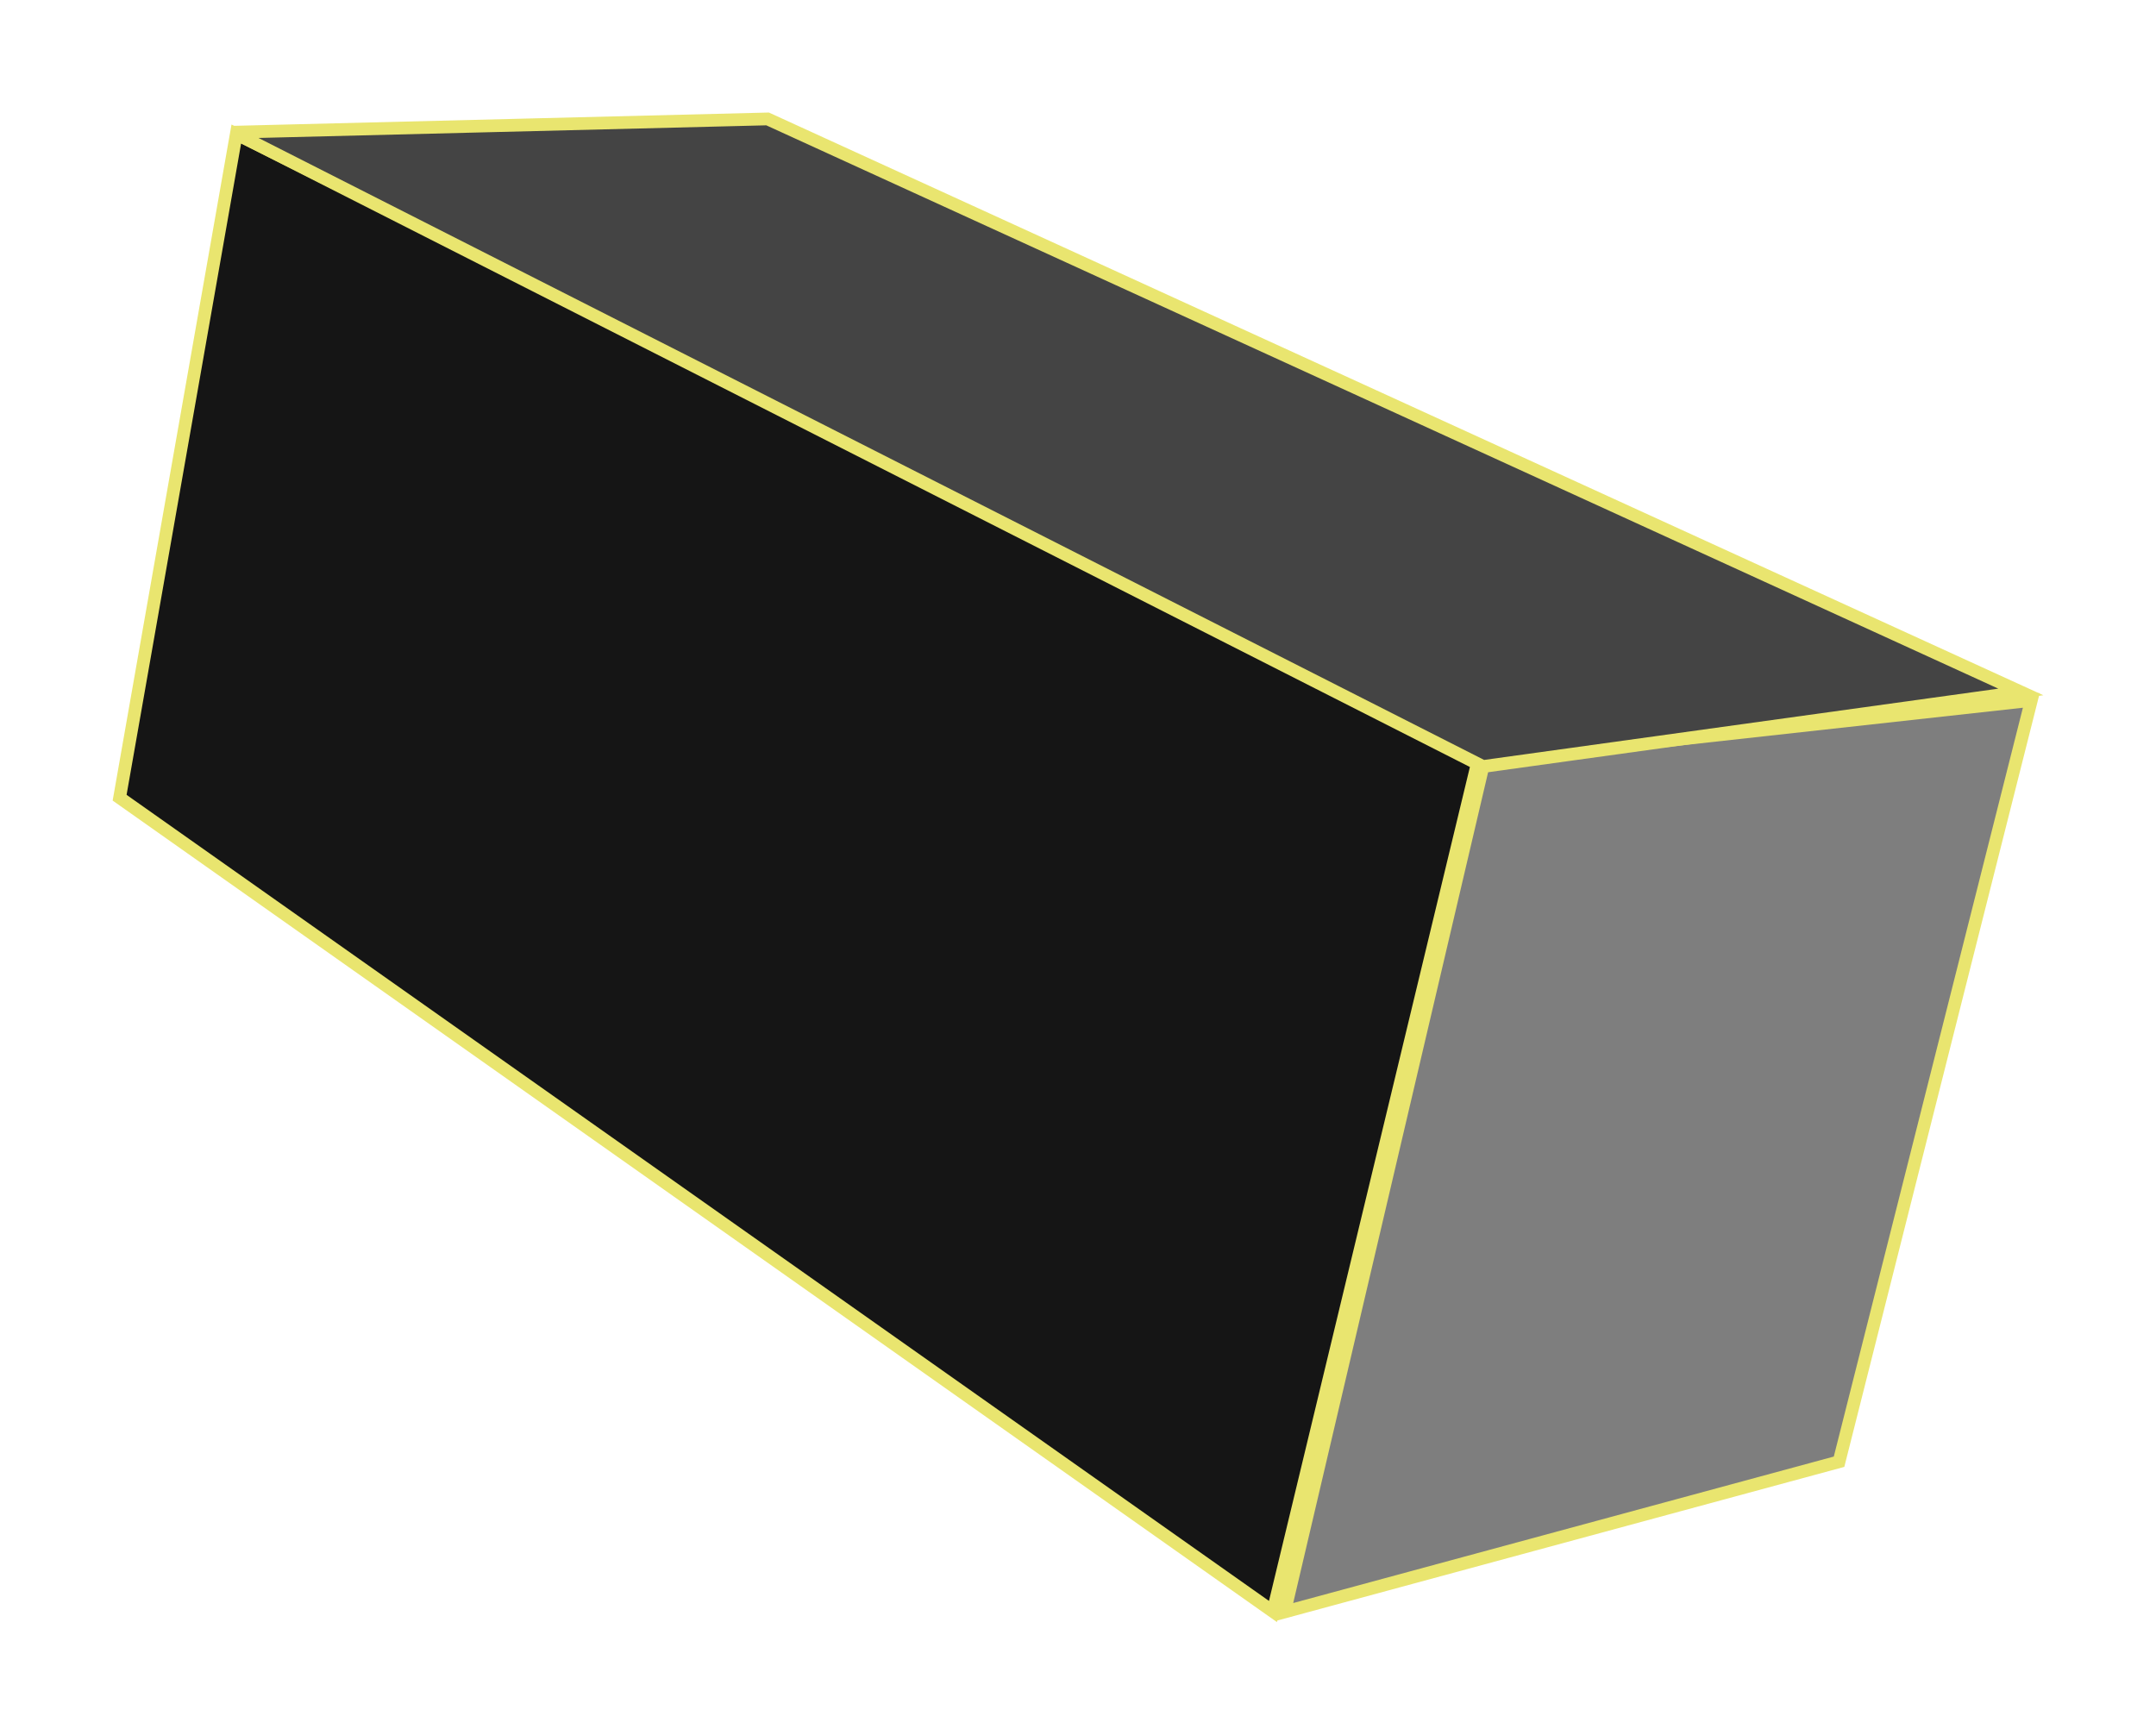
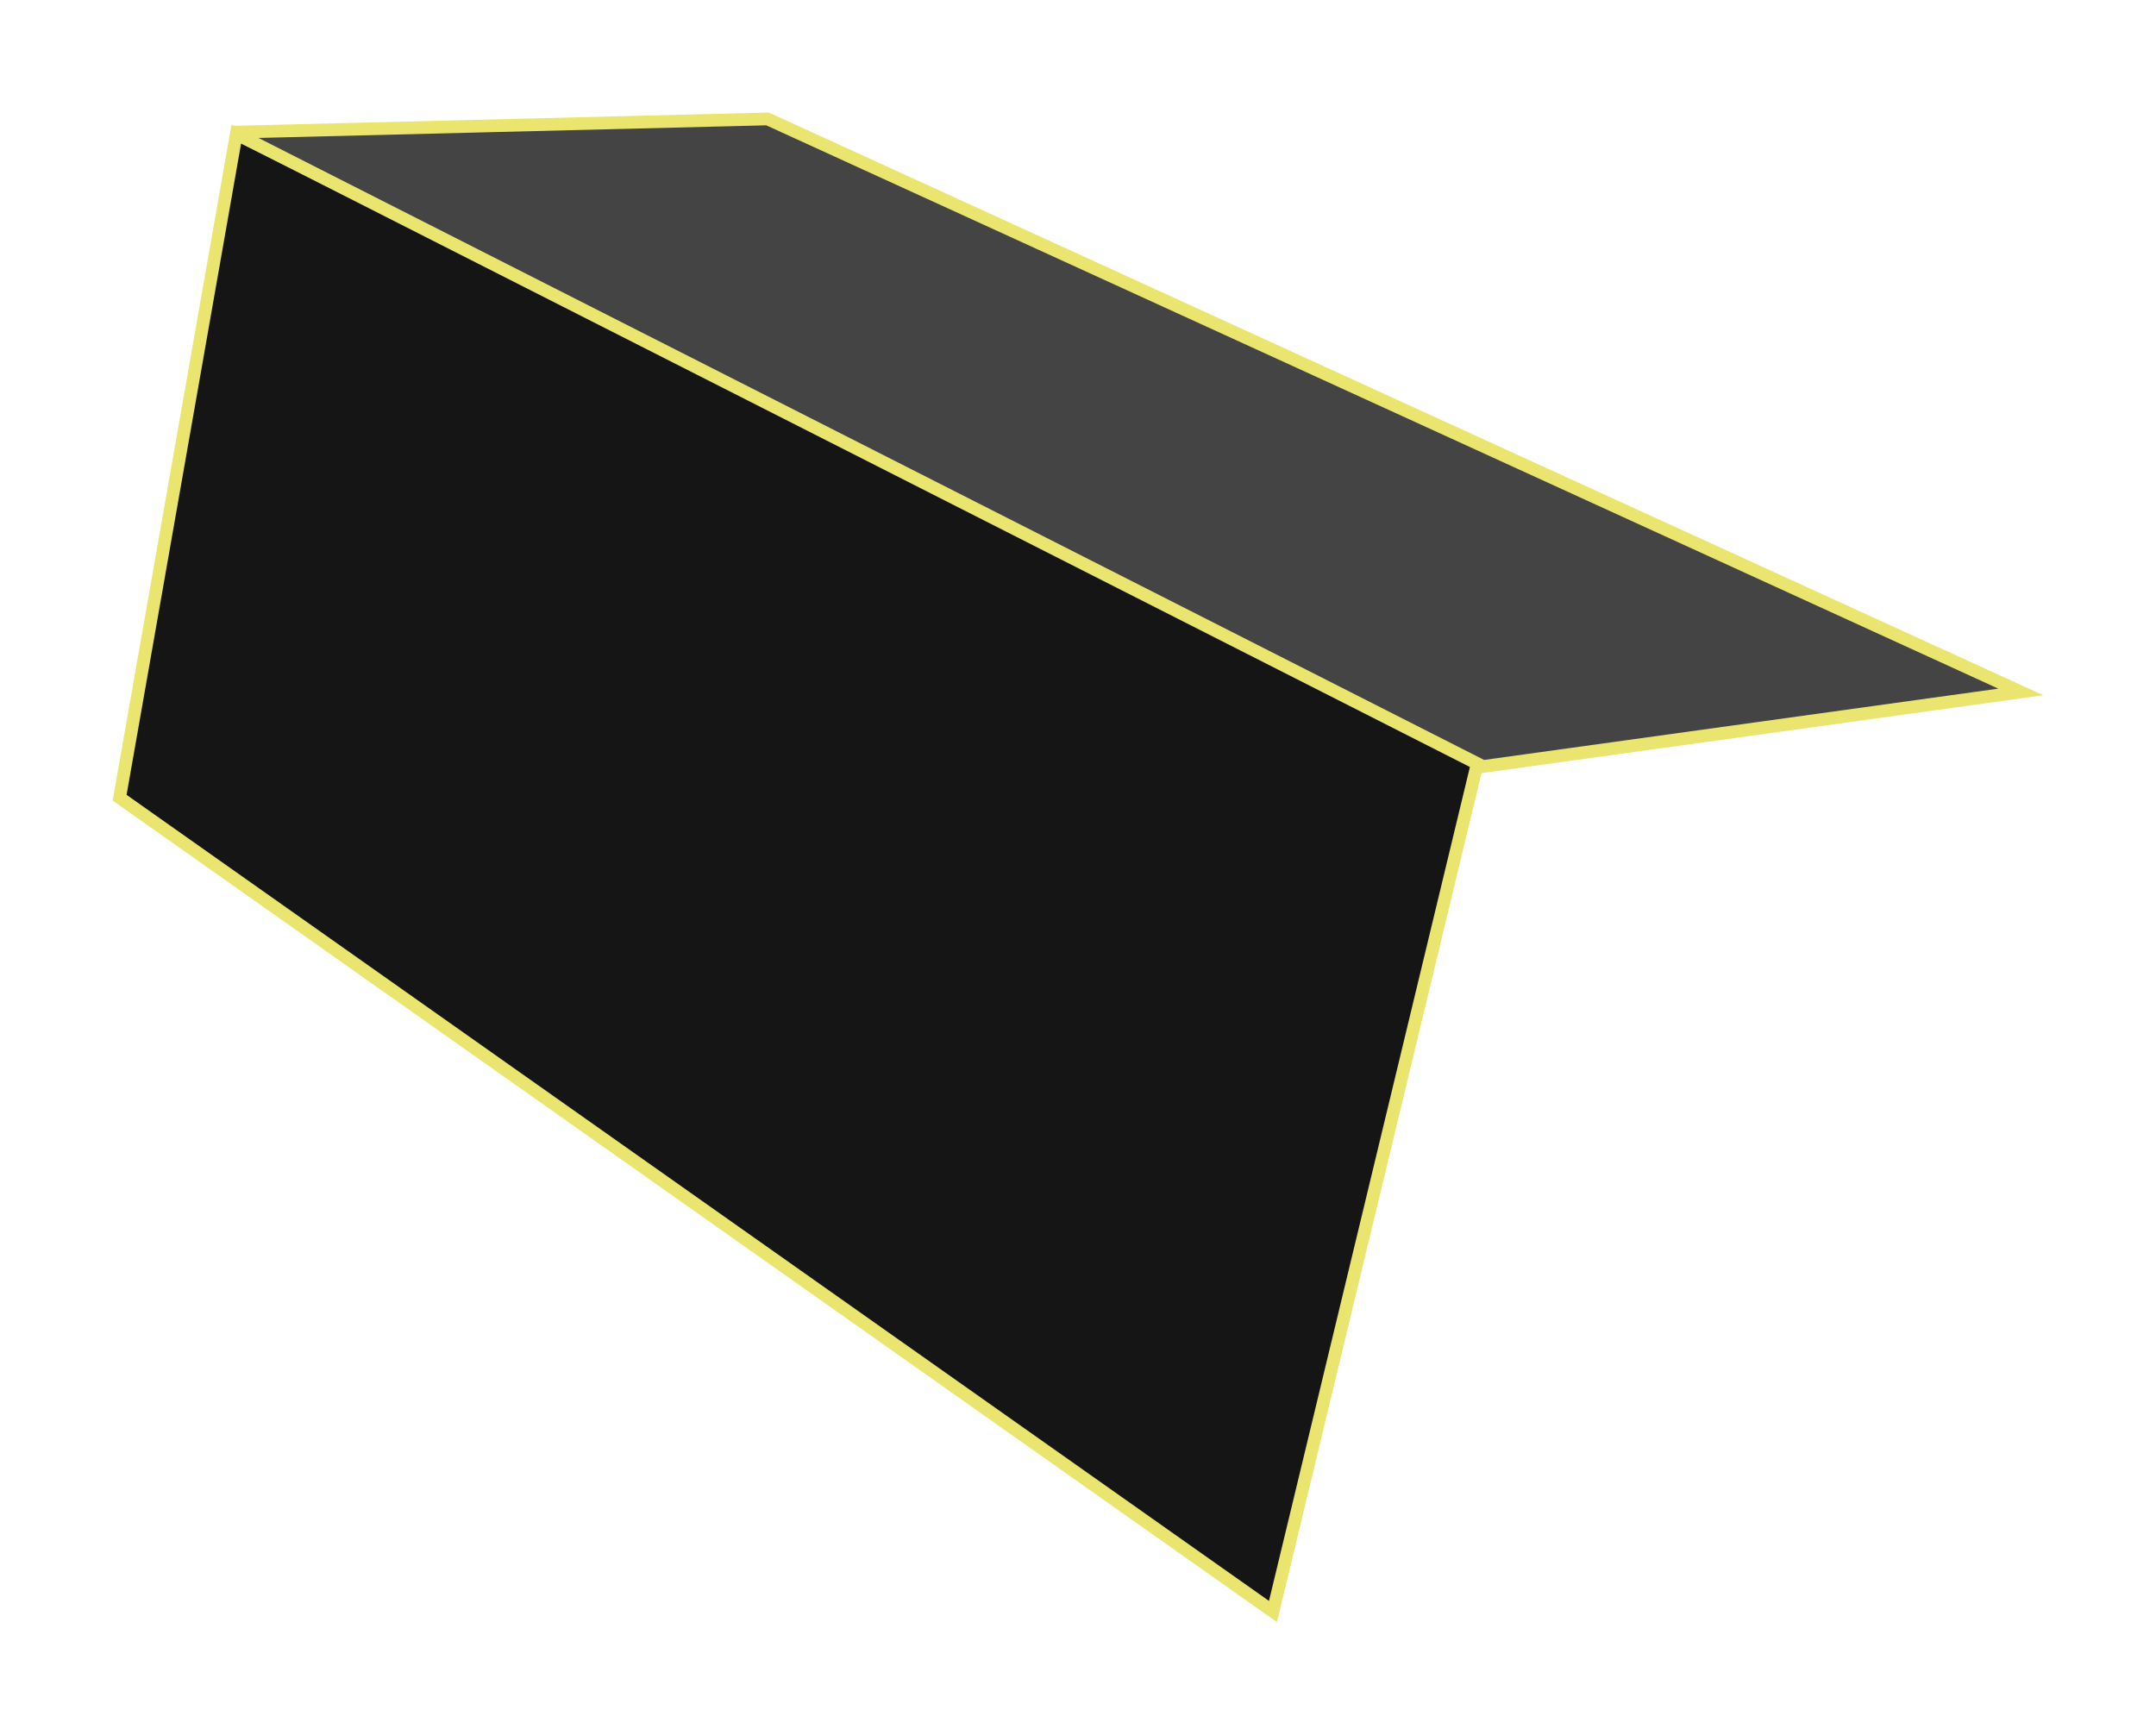
<svg xmlns="http://www.w3.org/2000/svg" width="19.142mm" height="15.403mm" version="1.1" viewBox="0 0 19.142 15.403">
  <g transform="translate(30.561 -83.042)" fill-rule="evenodd" stroke="#e9e56f" stroke-width=".113">
    <path d="m-28.463 84.232 11.039 5.502-1.835 7.617-10.24-7.226z" fill="#151515" />
-     <path d="m-17.383 89.797-1.773 7.558 4.923-1.334 1.707-6.76z" fill="#7e7e7e" />
    <path d="m-17.394 89.848 4.775-0.662-11.127-5.088-4.745 0.118z" fill="#444" />
  </g>
</svg>